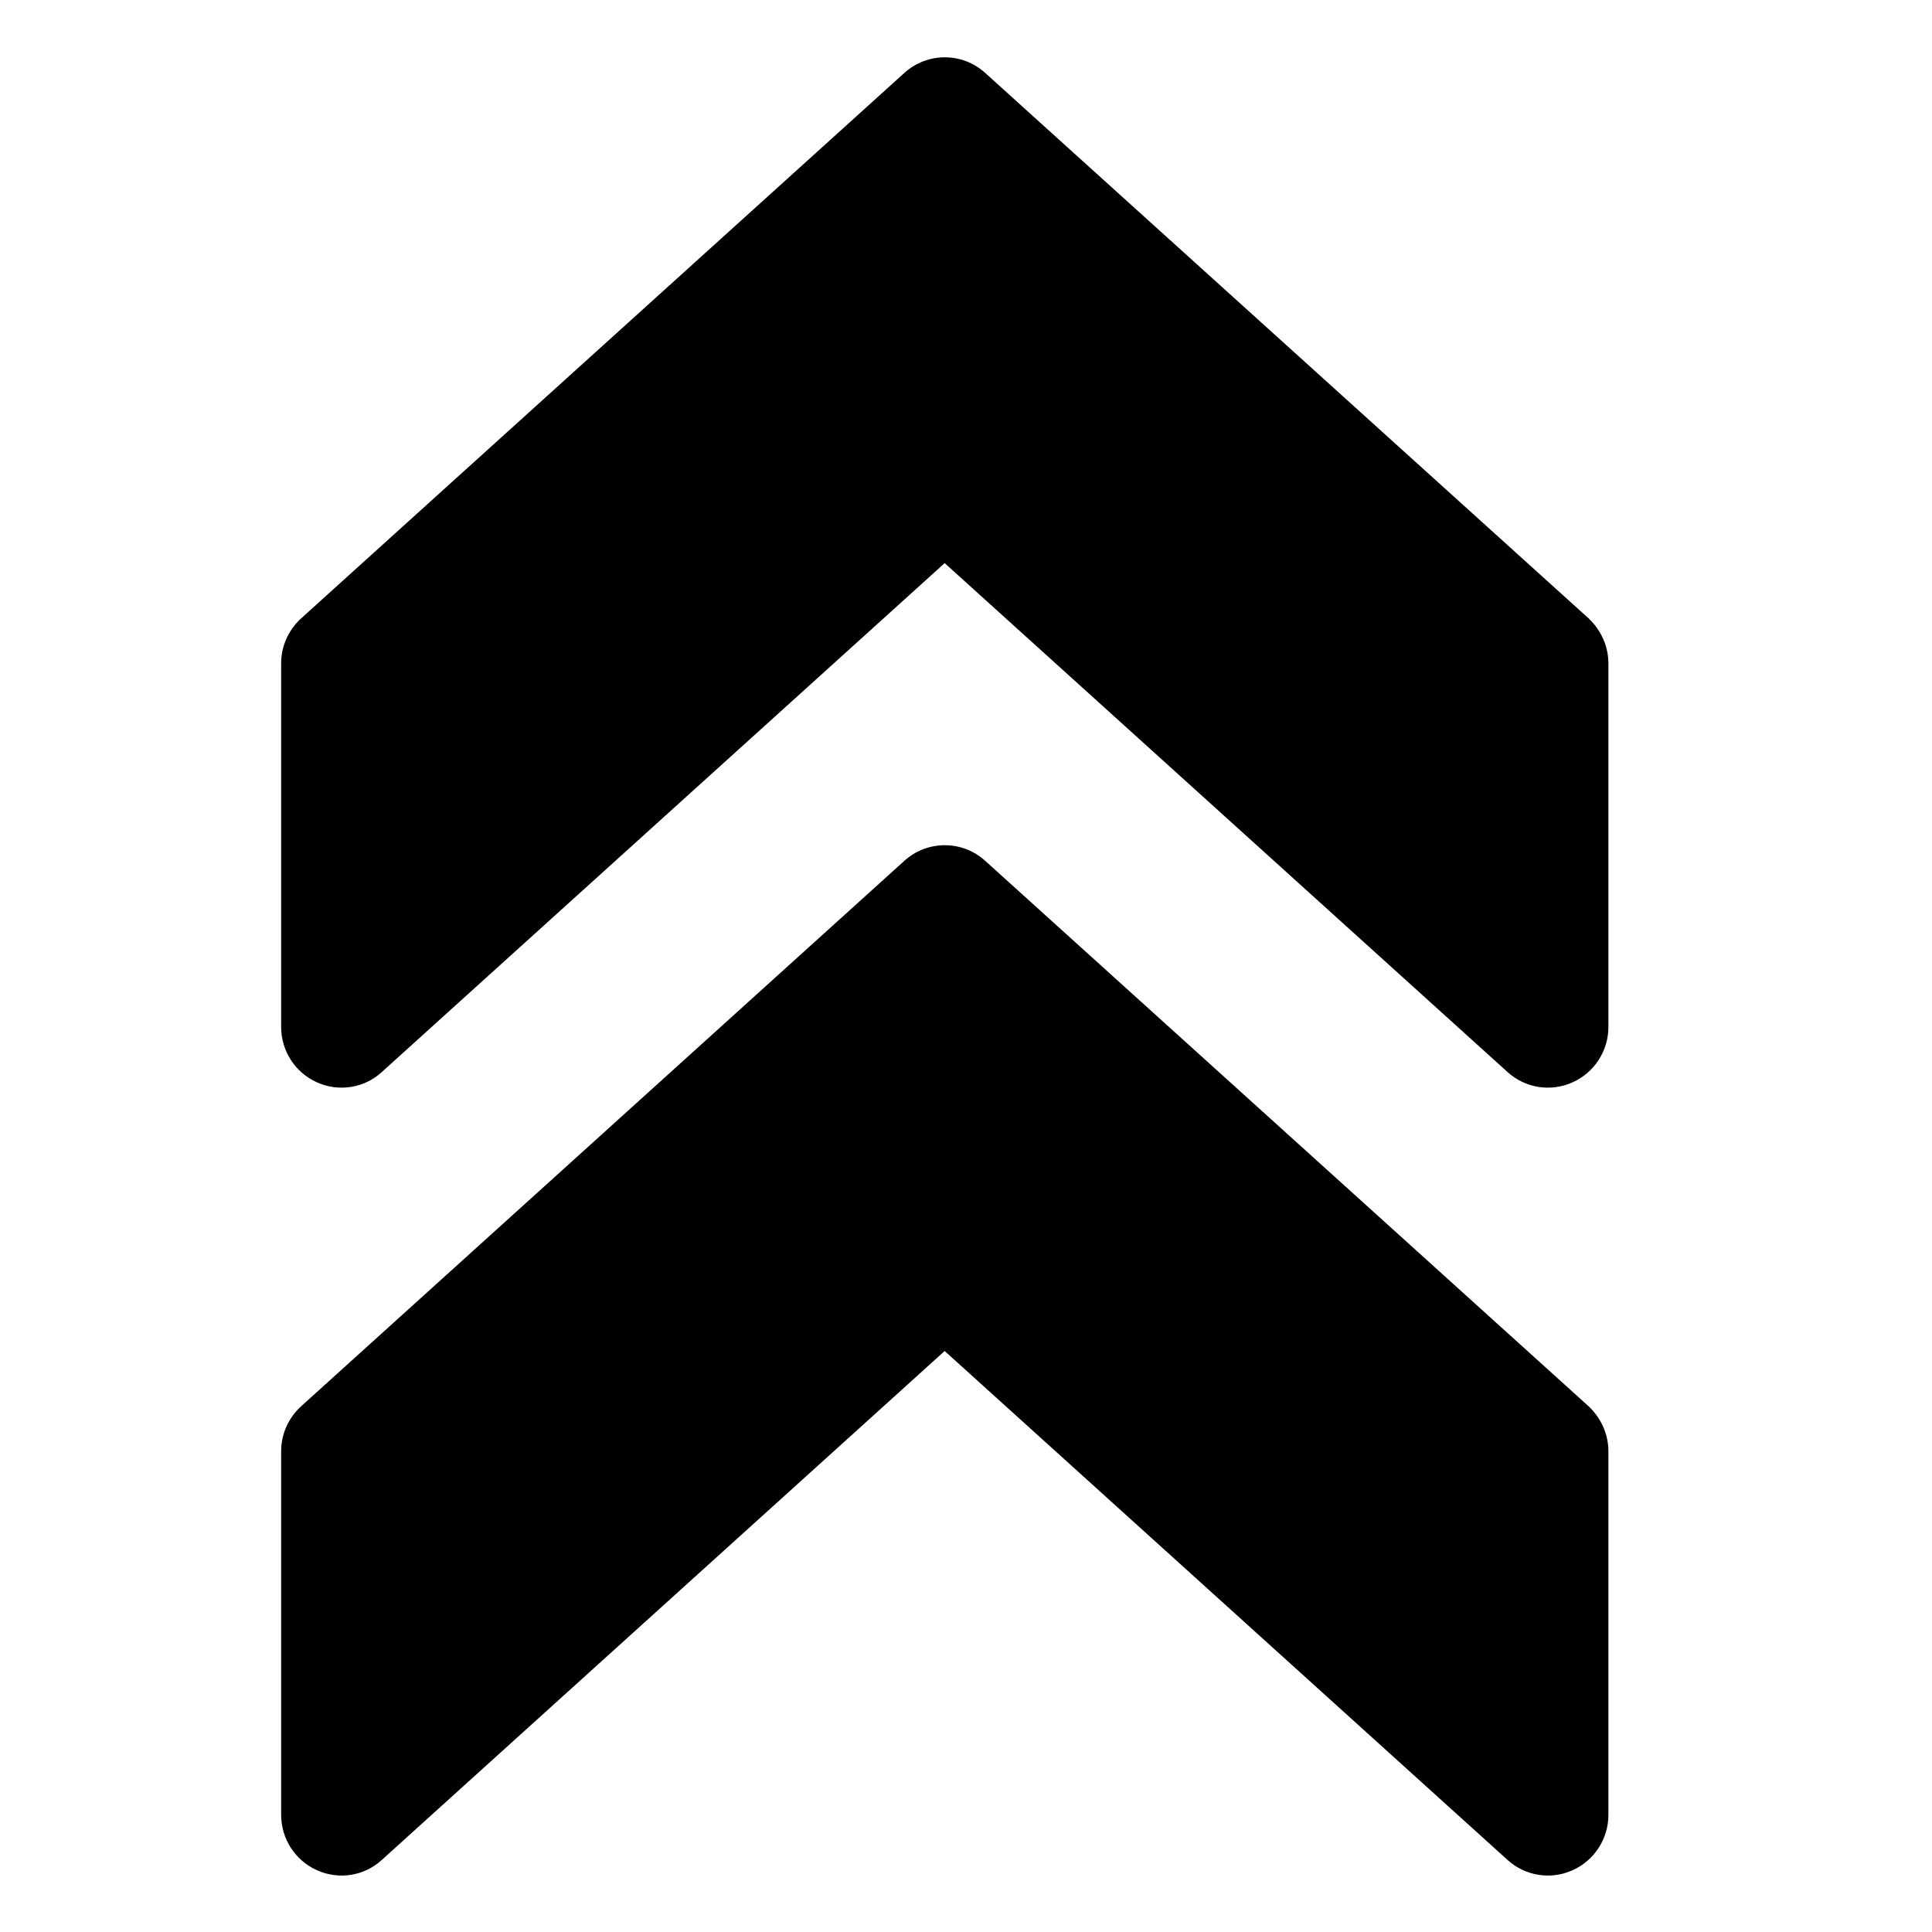
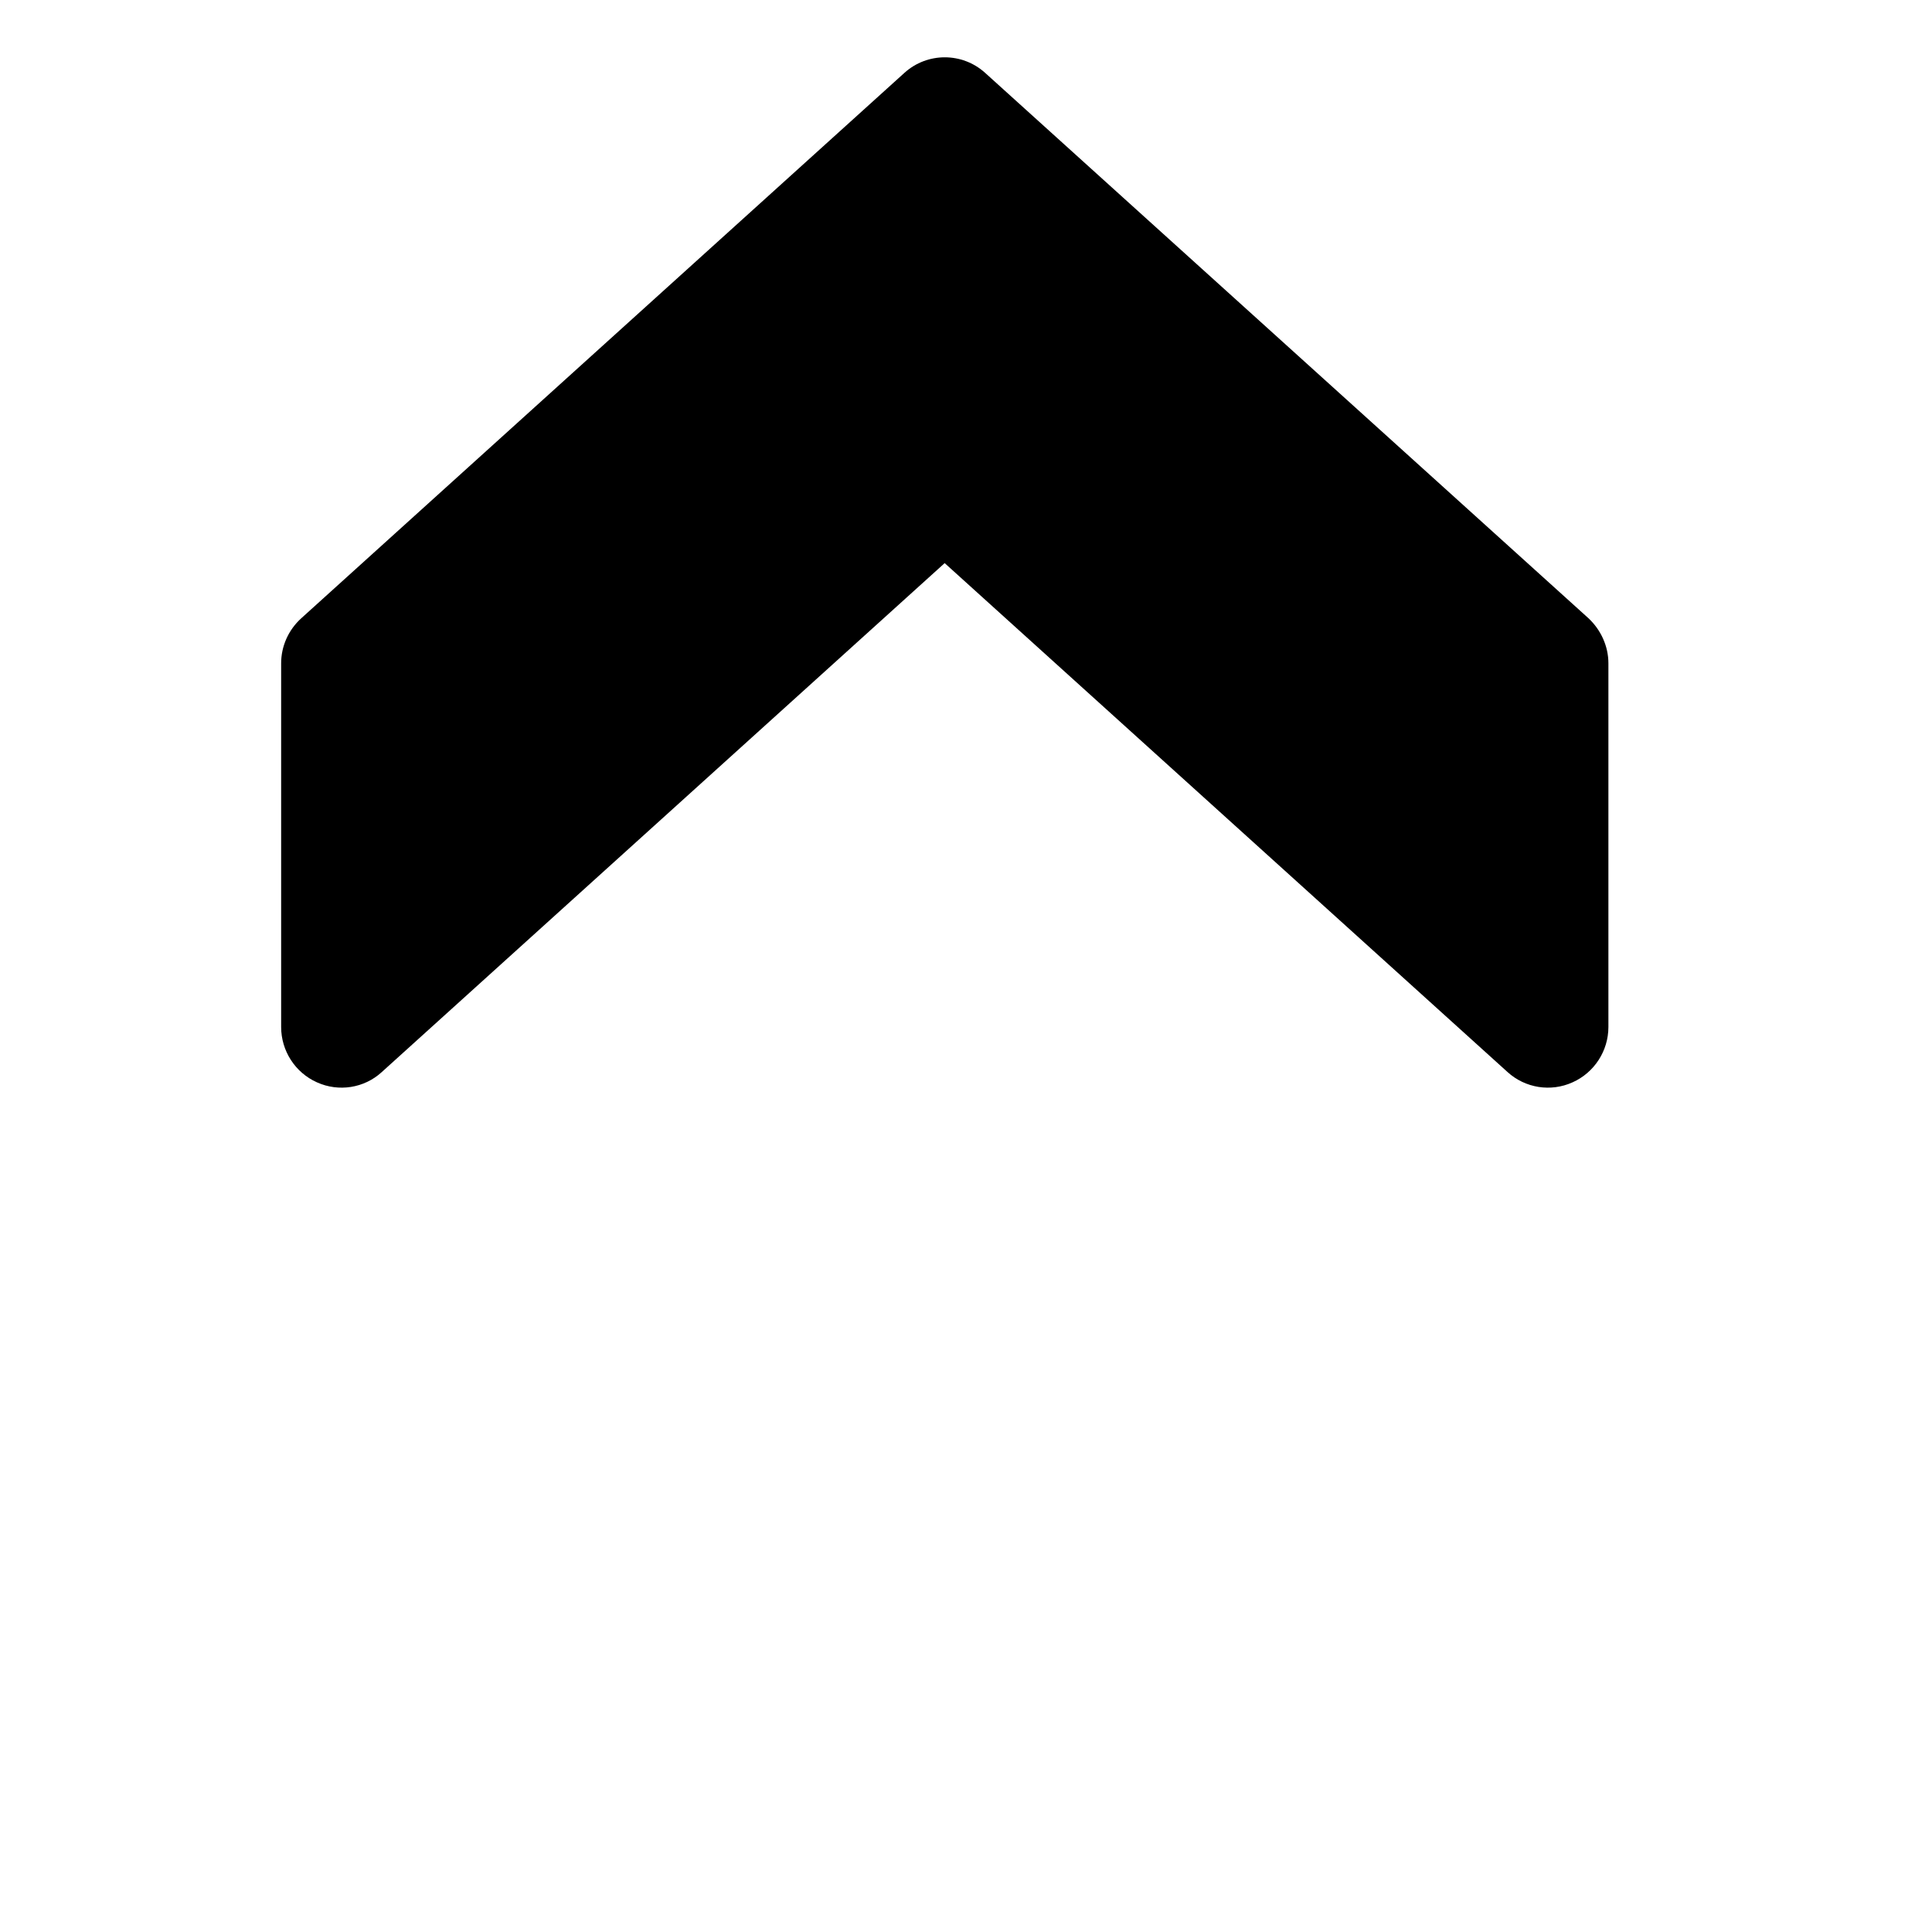
<svg xmlns="http://www.w3.org/2000/svg" width="50" zoomAndPan="magnify" viewBox="0 0 37.5 37.5" height="50" preserveAspectRatio="xMidYMid meet" version="1.0">
  <defs>
    <clipPath id="e893370321">
      <path d="M 5.387 1 L 31.289 1 L 31.289 22 L 5.387 22 Z M 5.387 1 " clip-rule="nonzero" />
    </clipPath>
    <clipPath id="47fdea0575">
-       <path d="M 5.387 16 L 31.289 16 L 31.289 36.402 L 5.387 36.402 Z M 5.387 16 " clip-rule="nonzero" />
-     </clipPath>
+       </clipPath>
  </defs>
  <g clip-path="url(#e893370321)">
    <path fill="#000000" d="M 17.555 1.414 L 5.848 12 C 5.598 12.227 5.457 12.543 5.457 12.875 L 5.457 19.934 C 5.457 20.398 5.73 20.82 6.152 21.008 C 6.574 21.199 7.07 21.121 7.41 20.809 L 18.336 10.93 L 29.262 20.809 C 29.605 21.121 30.102 21.199 30.523 21.008 C 30.945 20.82 31.219 20.398 31.219 19.934 L 31.219 12.875 C 31.219 12.543 31.074 12.227 30.832 12 L 19.121 1.414 C 18.676 1.012 18 1.012 17.555 1.414 Z M 17.555 1.414 " fill-opacity="1" fill-rule="nonzero" />
  </g>
  <g clip-path="url(#47fdea0575)">
-     <path fill="#000000" d="M 17.555 16.707 L 5.848 27.293 C 5.598 27.52 5.457 27.836 5.457 28.168 L 5.457 35.227 C 5.457 35.691 5.73 36.113 6.152 36.301 C 6.574 36.492 7.07 36.414 7.41 36.102 L 18.336 26.223 L 29.262 36.102 C 29.605 36.414 30.102 36.492 30.523 36.301 C 30.945 36.113 31.219 35.691 31.219 35.227 L 31.219 28.168 C 31.219 27.836 31.074 27.52 30.832 27.293 L 19.121 16.707 C 18.676 16.305 18 16.305 17.555 16.707 Z M 17.555 16.707 " fill-opacity="1" fill-rule="nonzero" />
-   </g>
+     </g>
</svg>